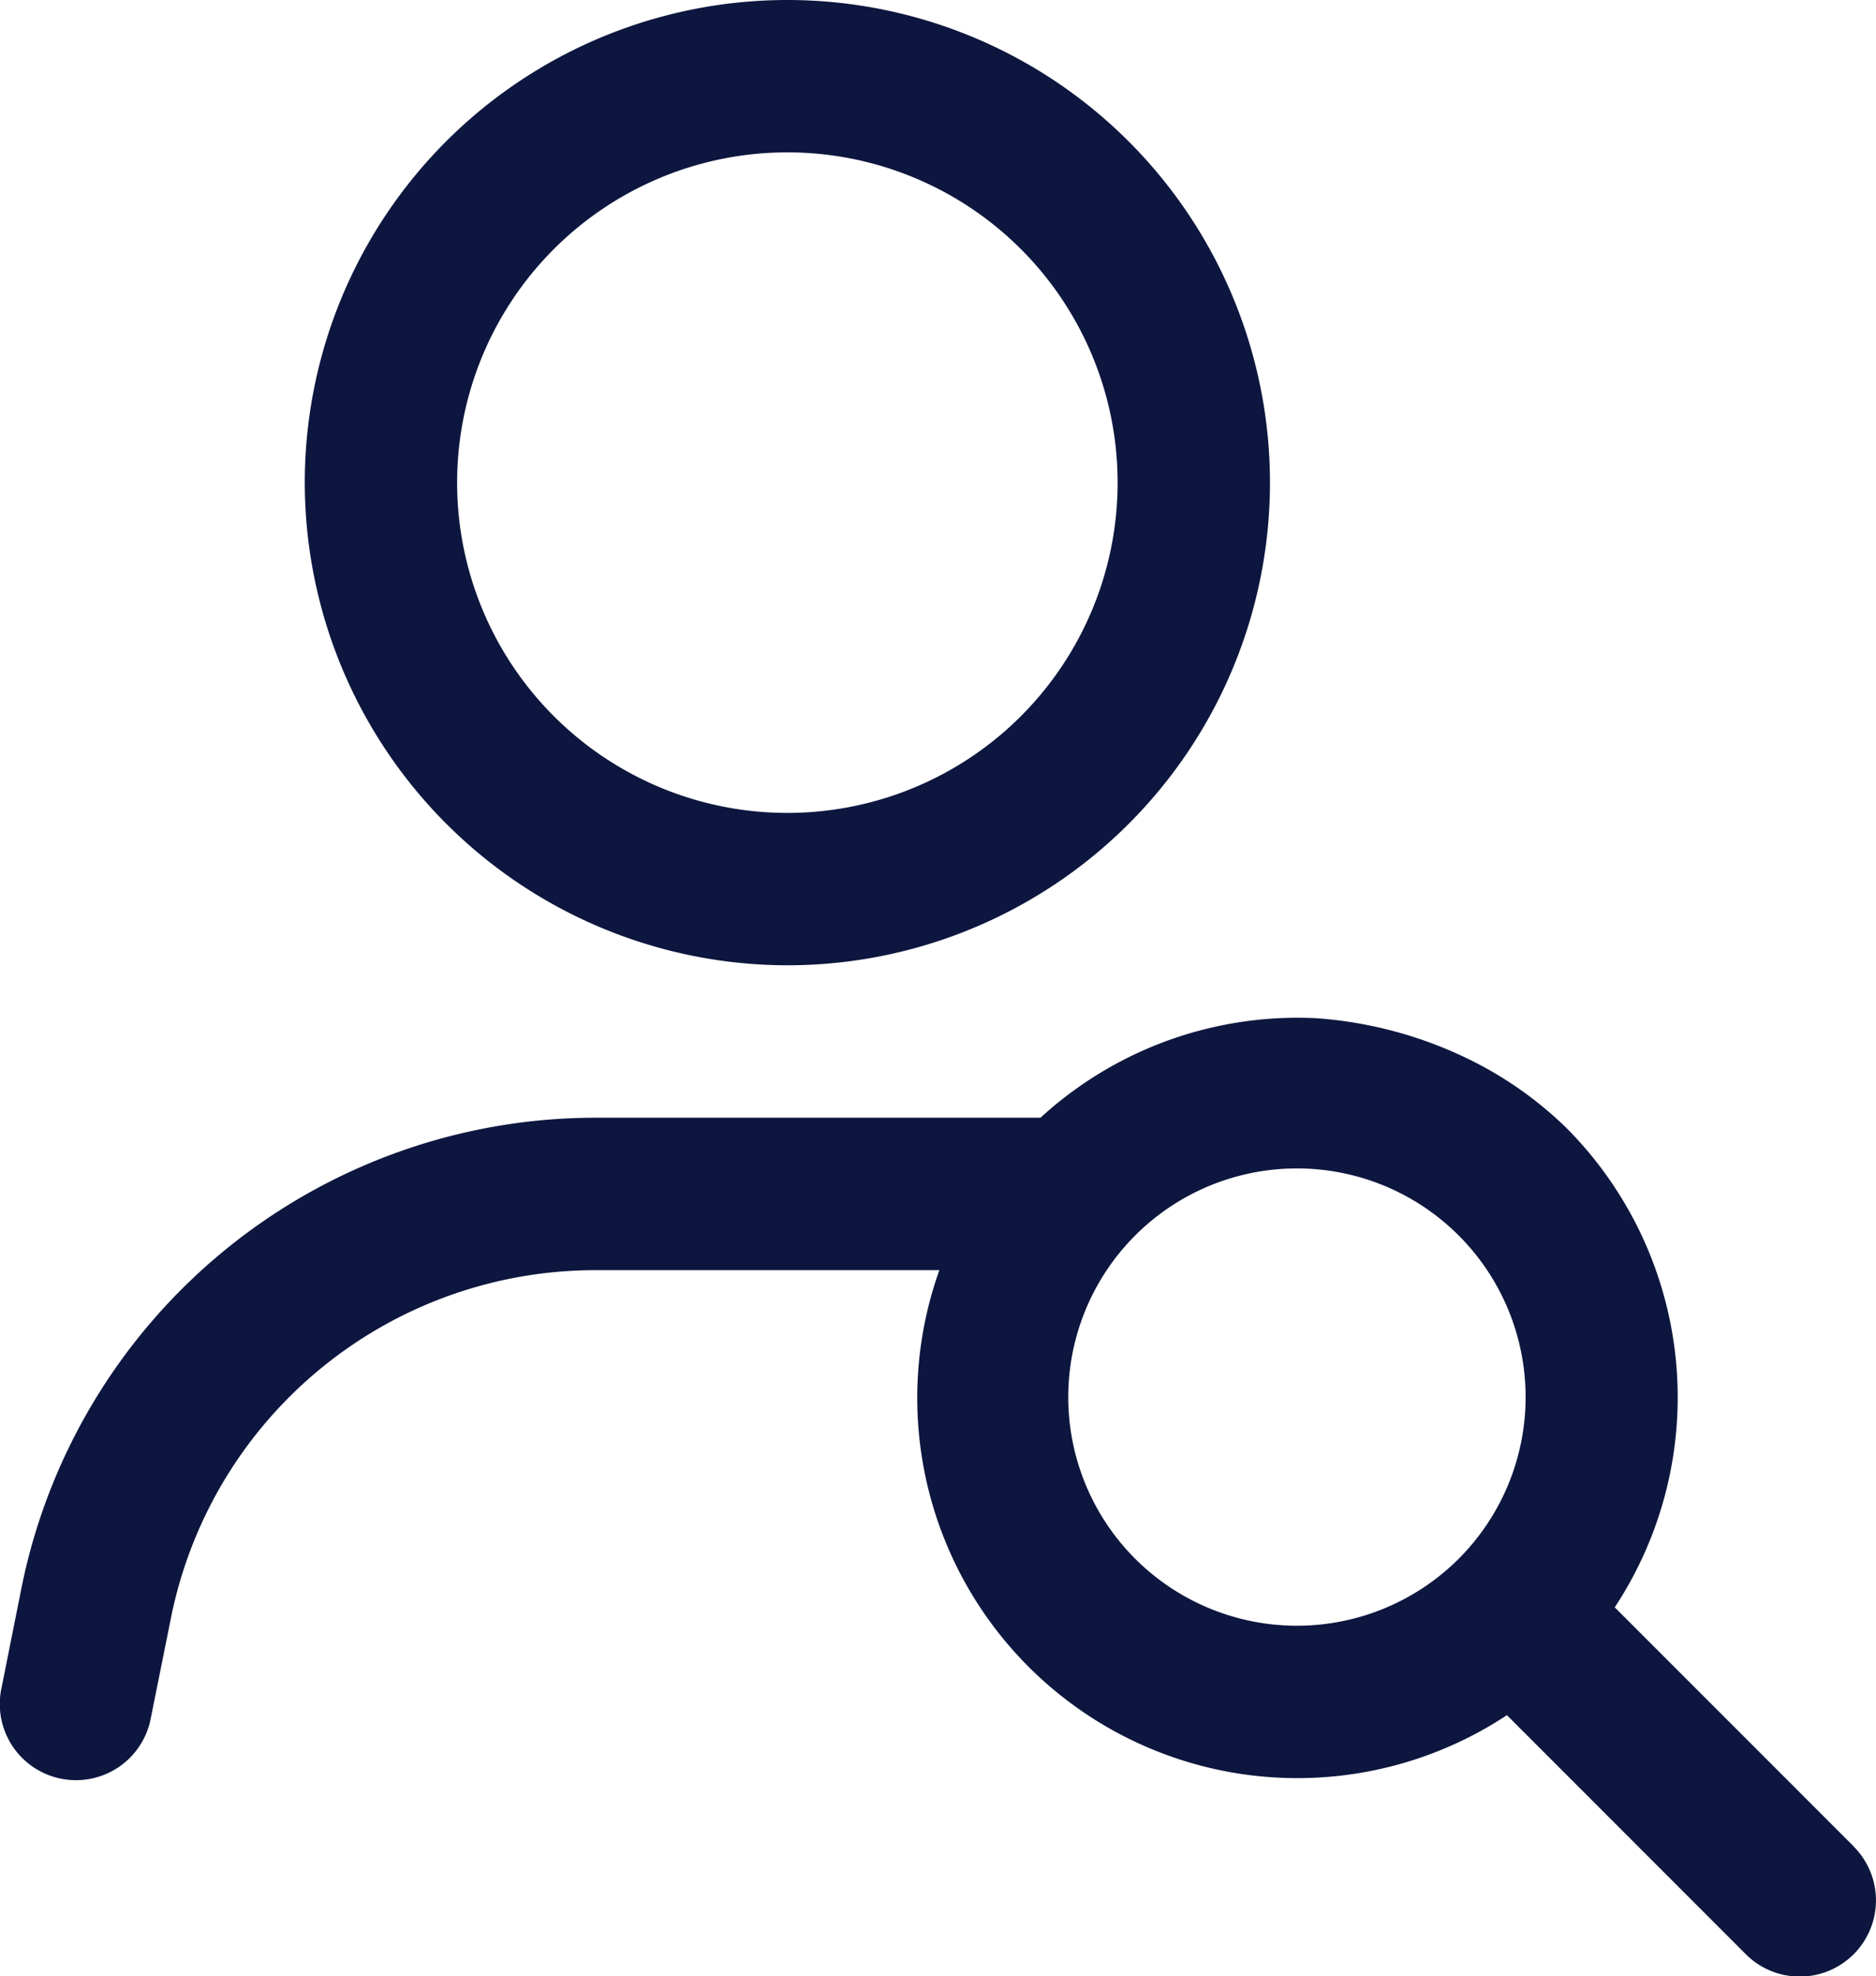
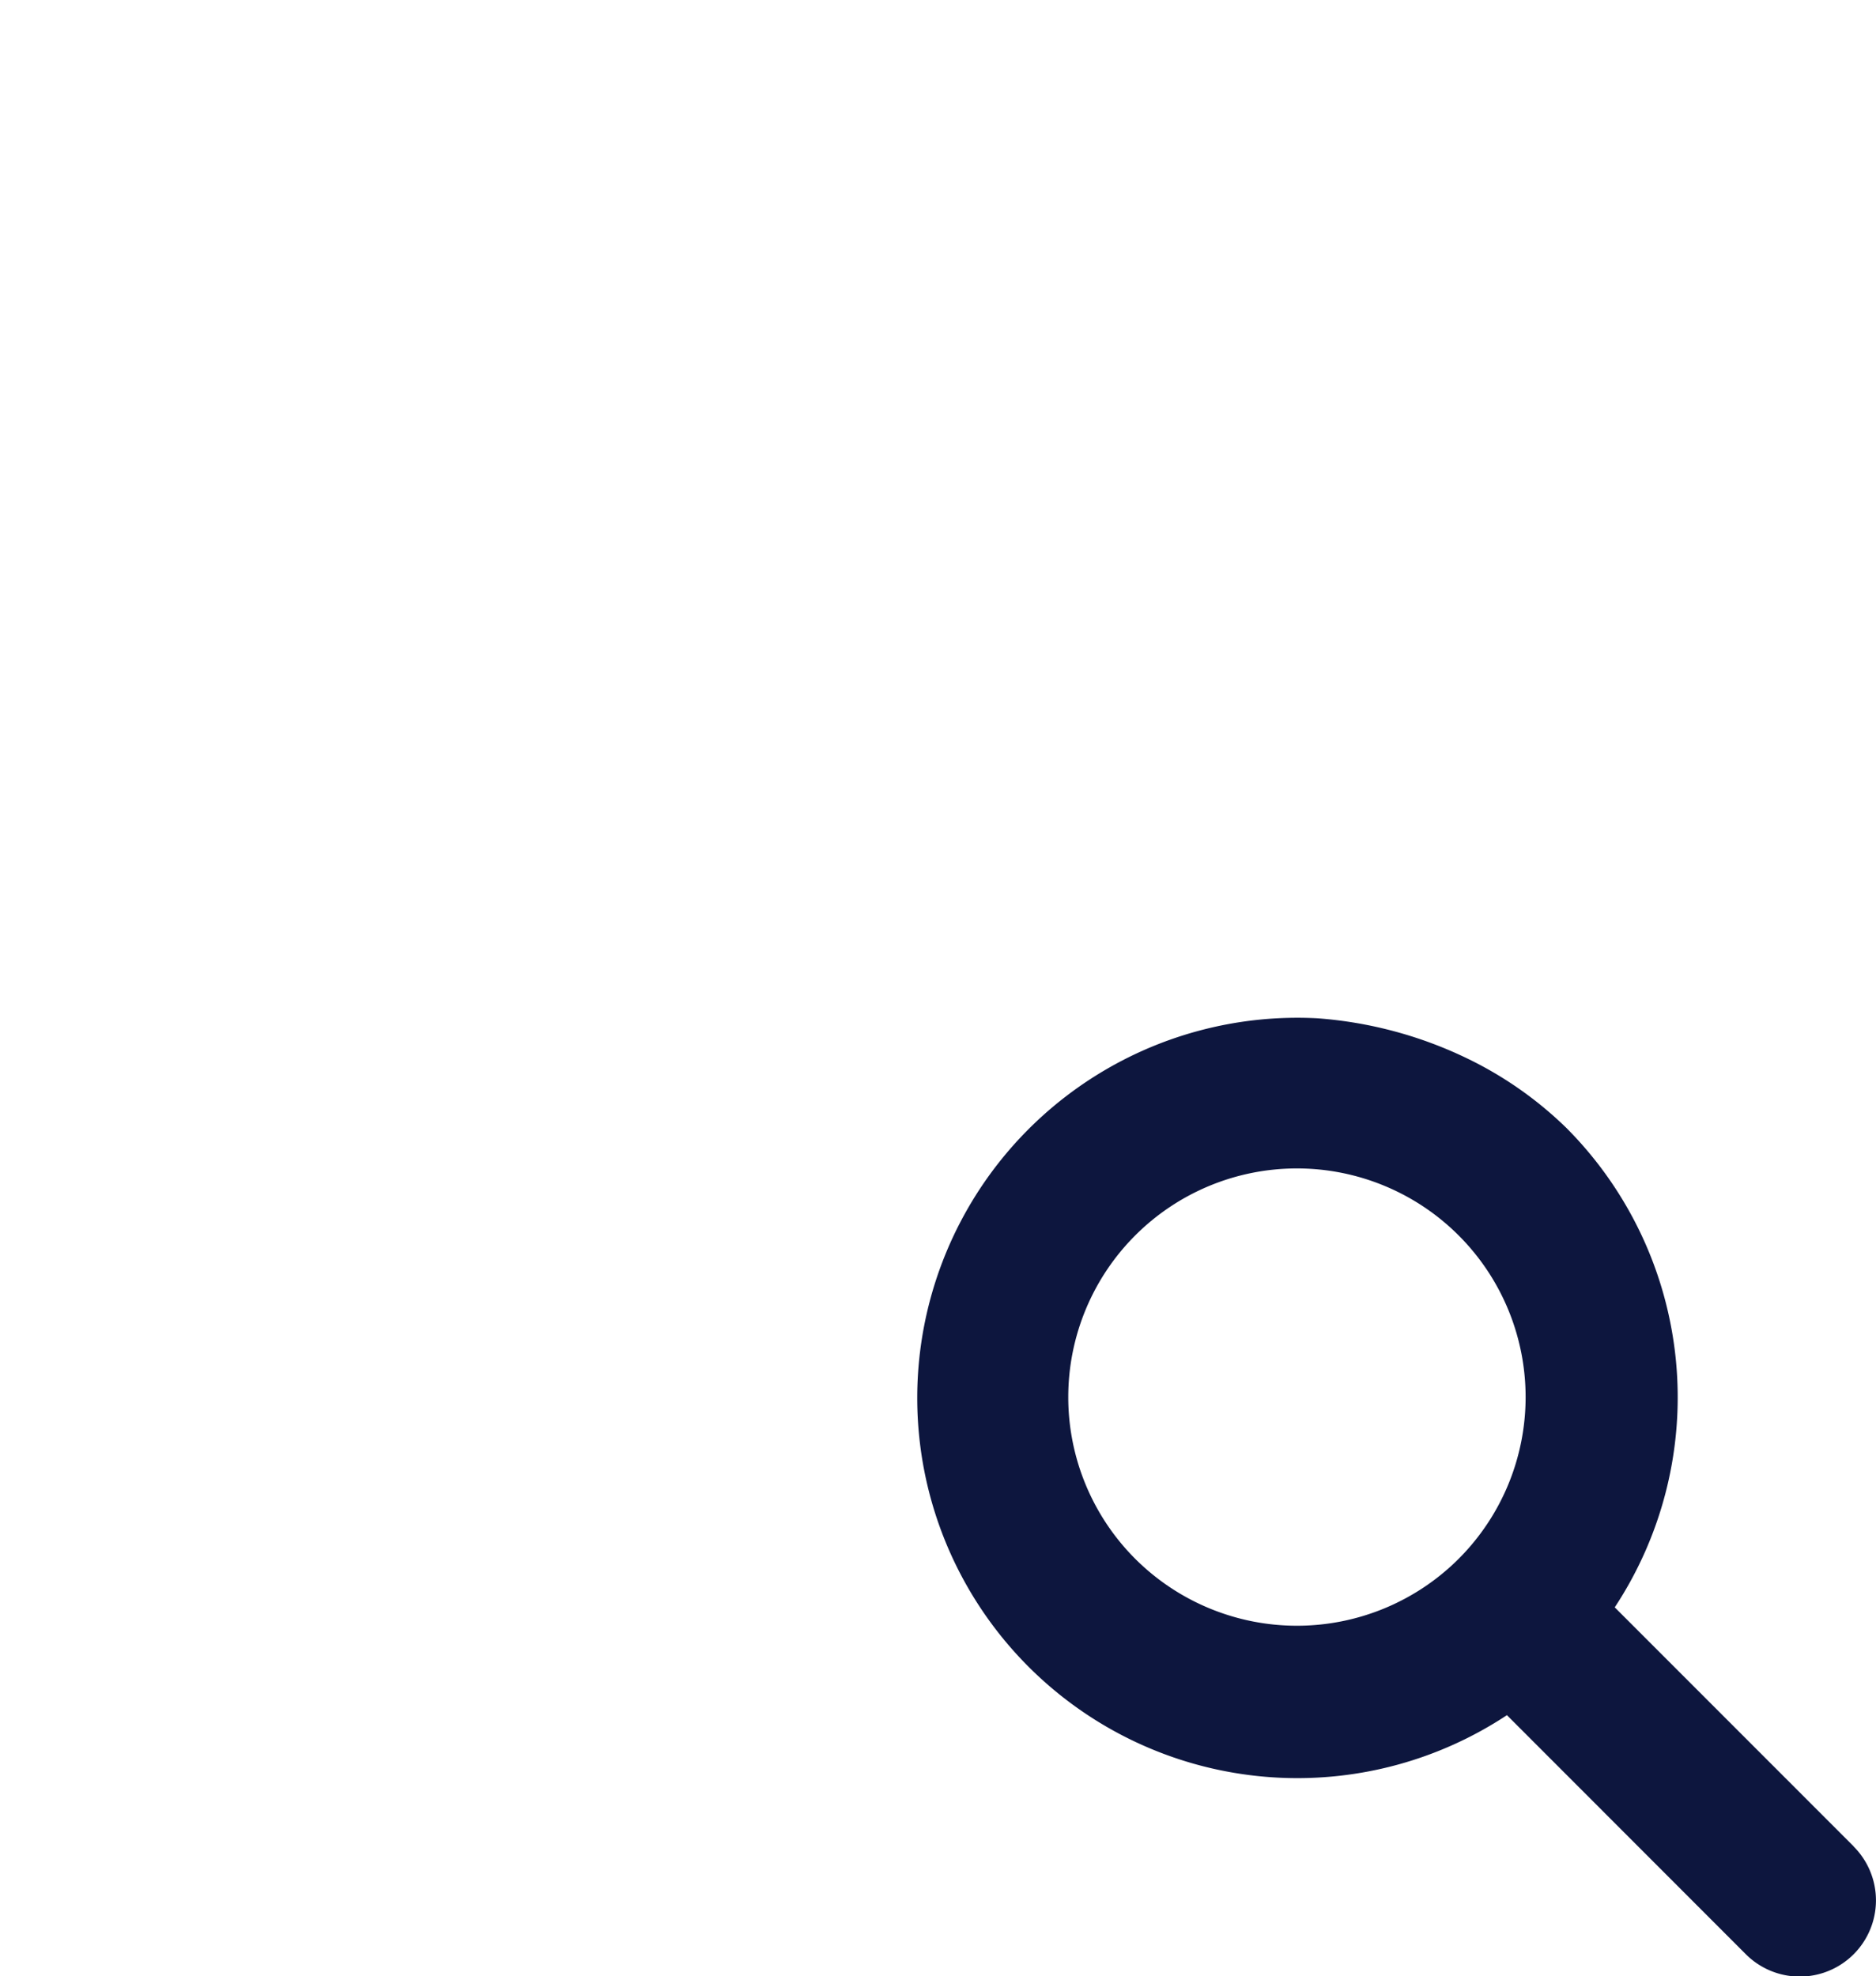
<svg xmlns="http://www.w3.org/2000/svg" width="25.563" height="26.928" viewBox="0 0 25.563 26.928">
  <g id="Group_3267" data-name="Group 3267" transform="translate(-968.256 -3101)">
    <g id="Group_3266" data-name="Group 3266" transform="translate(968.256 3101)">
-       <path id="Path_2878" data-name="Path 2878" d="M9.576,157.152A6.576,6.576,0,1,0,3,150.576a6.584,6.584,0,0,0,6.576,6.576m0-11.076a4.5,4.5,0,1,1-4.5,4.5,4.5,4.5,0,0,1,4.5-4.5" transform="translate(1.153 -144)" fill="#0d163e" />
-       <path id="Path_2879" data-name="Path 2879" d="M14.883,155H8.1a7.983,7.983,0,0,0-7.806,6.4l-.271,1.358a1.038,1.038,0,1,0,2.035.407l.273-1.357A5.9,5.9,0,0,1,8.1,157.077H14.1m6.316,6.23" transform="translate(0 -139.771)" fill="#0d163e" />
-     </g>
+       </g>
    <path id="Path_3687" data-name="Path 3687" d="M168.866,164.465l-3.255-3.256a5.2,5.2,0,0,0-.66-6.533,5.126,5.126,0,0,0-1.318-.93,5.635,5.635,0,0,0-2.077-.563,5.18,5.18,0,1,0,2.586,9.495l3.256,3.258a1.038,1.038,0,0,0,1.468-1.469M148.75,149m10.327,11.548a3.116,3.116,0,1,1,4.407,0,3.119,3.119,0,0,1-4.407,0" transform="translate(824.648 2961.691)" fill="#0d163e" />
  </g>
</svg>